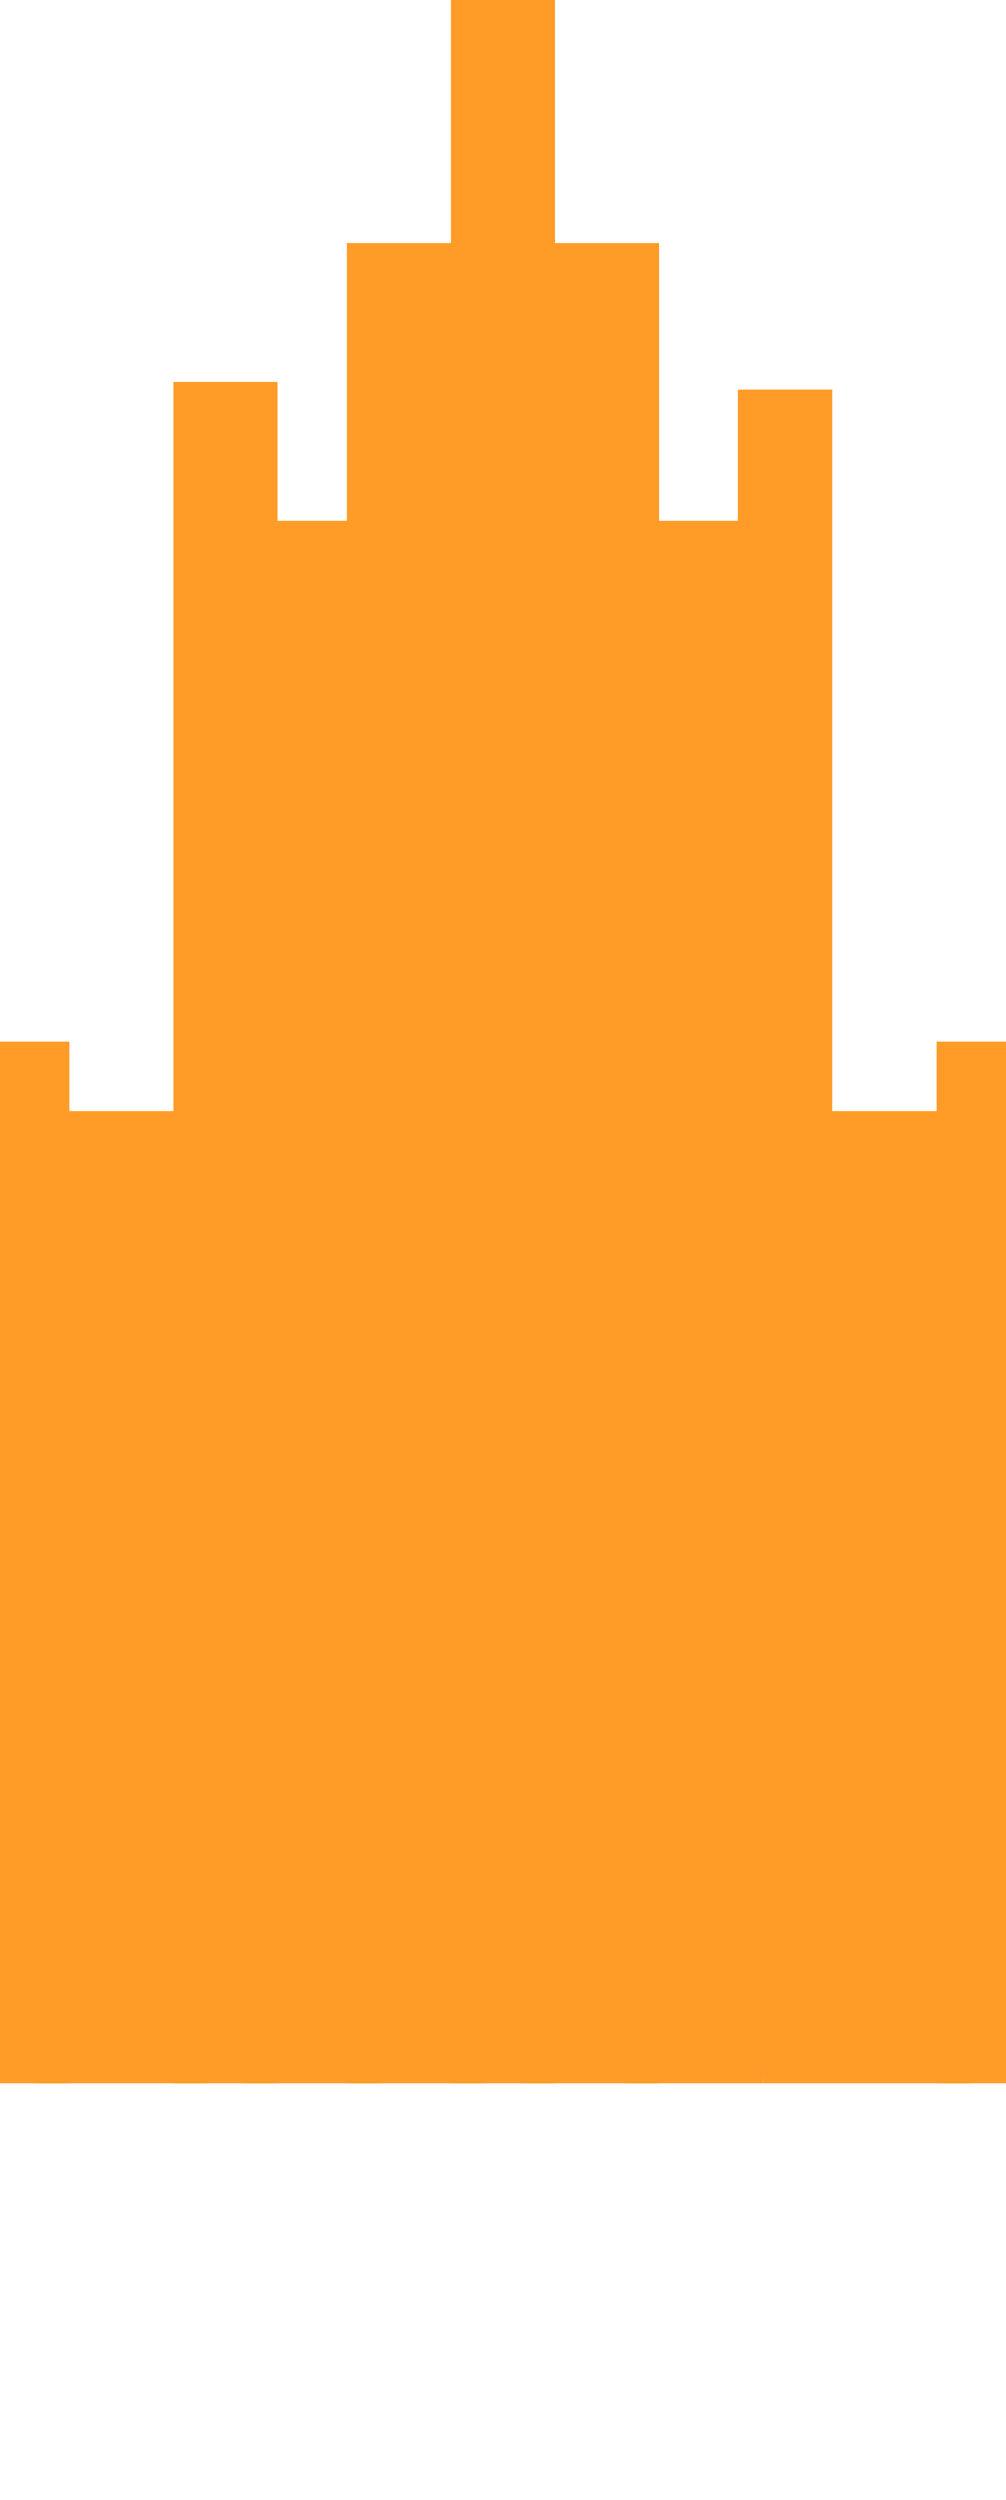
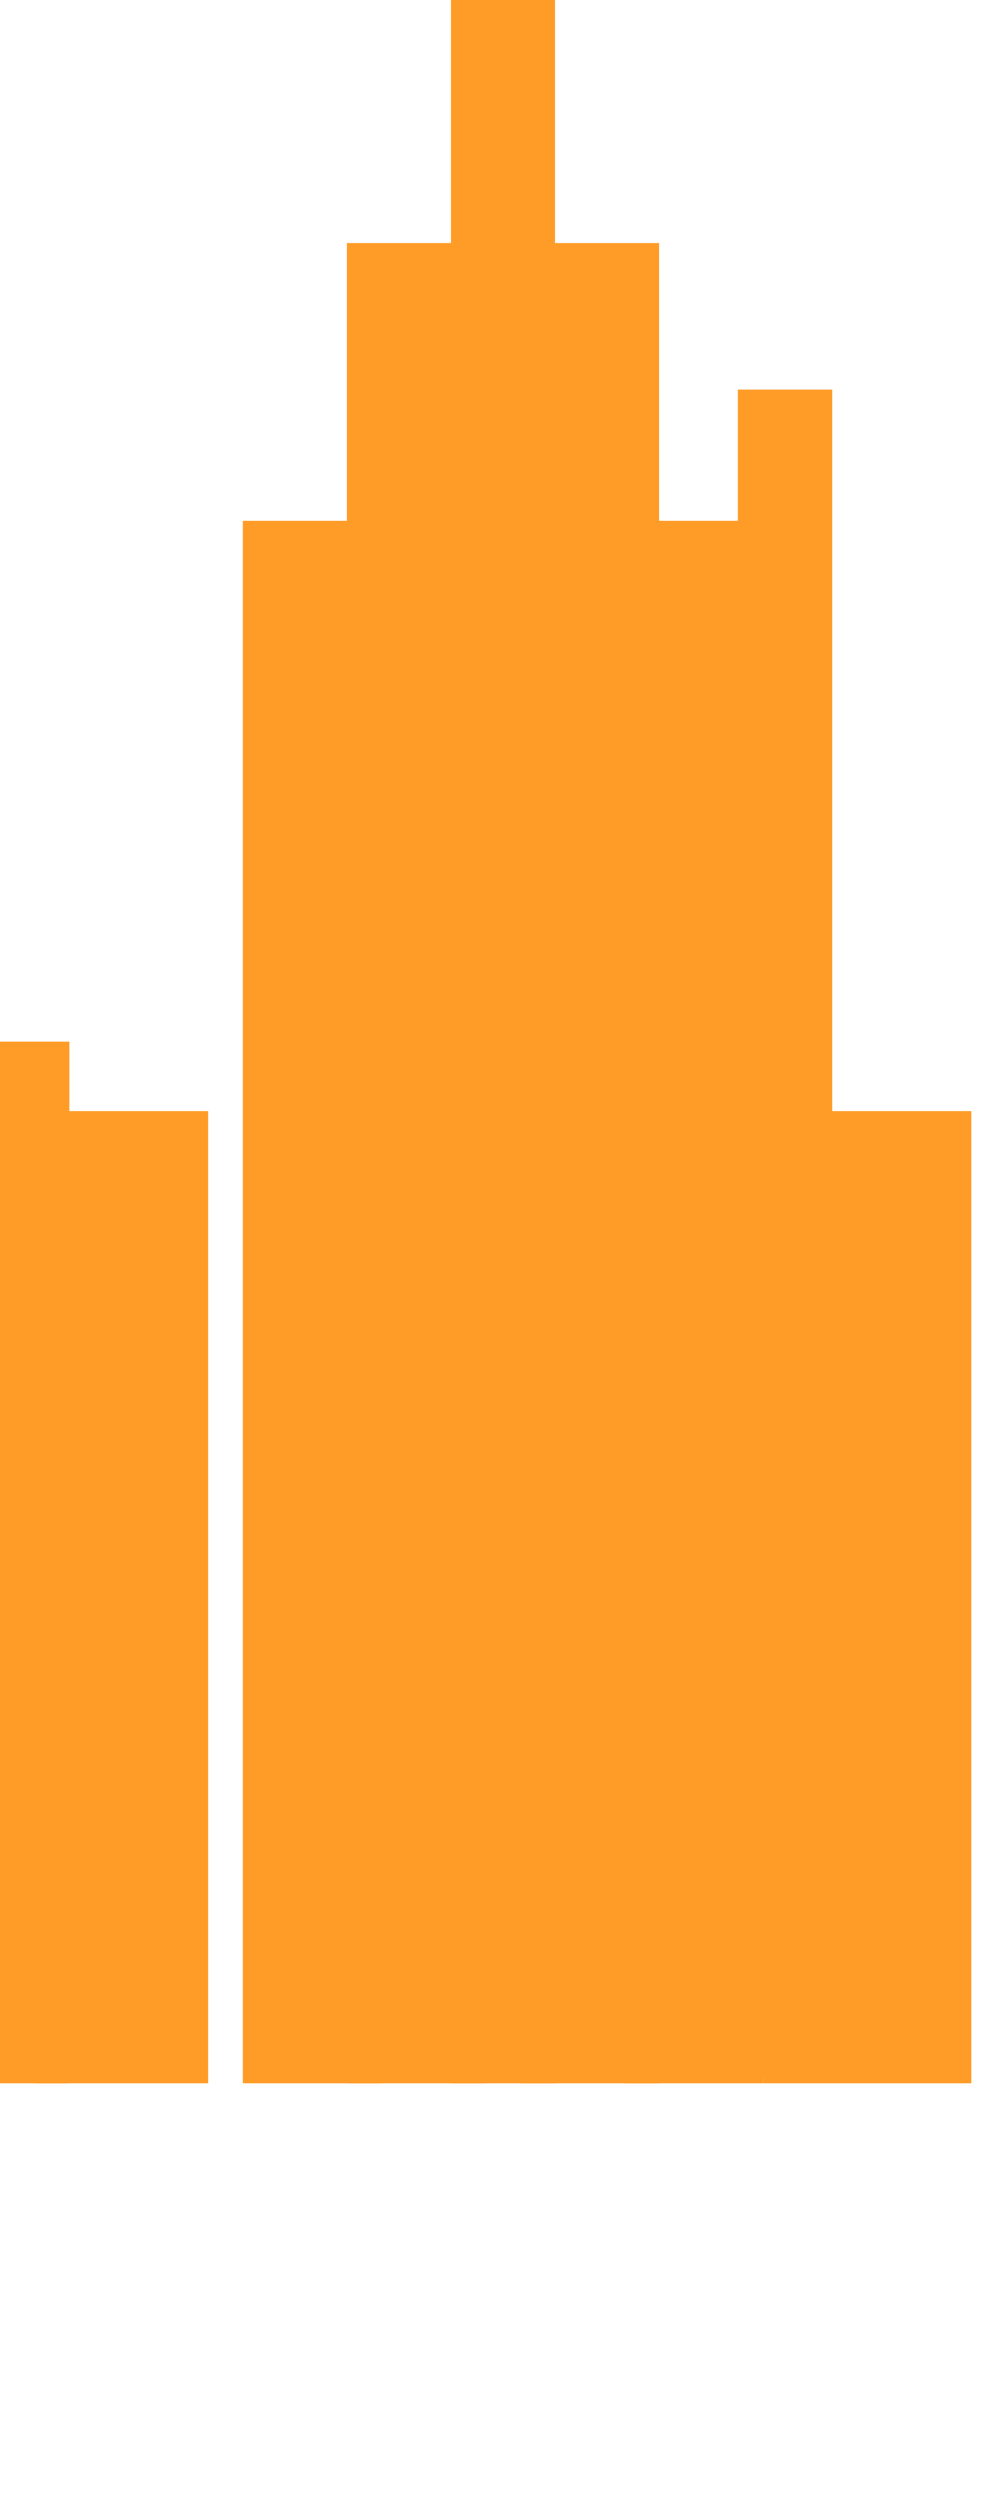
<svg xmlns="http://www.w3.org/2000/svg" width="29" height="72" viewBox="0 0 29 72" fill="none">
  <path d="M2 30H0V60H2V30Z" fill="#FF9C27" />
-   <path d="M8 11H5V60H8V11Z" fill="#FF9C27" />
+   <path d="M8 11H5H8V11Z" fill="#FF9C27" />
  <path d="M23.991 11.221H21.27V59.845H23.991V11.221Z" fill="#FF9C27" />
  <path d="M22 15H18V60H22V15Z" fill="#FF9C27" />
  <path d="M11 15H7V60H11V15Z" fill="#FF9C27" />
  <path d="M14 7H10V60H14V7Z" fill="#FF9C27" />
  <path d="M19 7H15V60H19V7Z" fill="#FF9C27" />
  <path d="M16 0H13V60H16V0Z" fill="#FF9C27" />
-   <path d="M29 30H27V60H29V30Z" fill="#FF9C27" />
  <path d="M6 32H1V60H6V32Z" fill="#FF9C27" />
  <path d="M28 32H22V60H28V32Z" fill="#FF9C27" />
</svg>